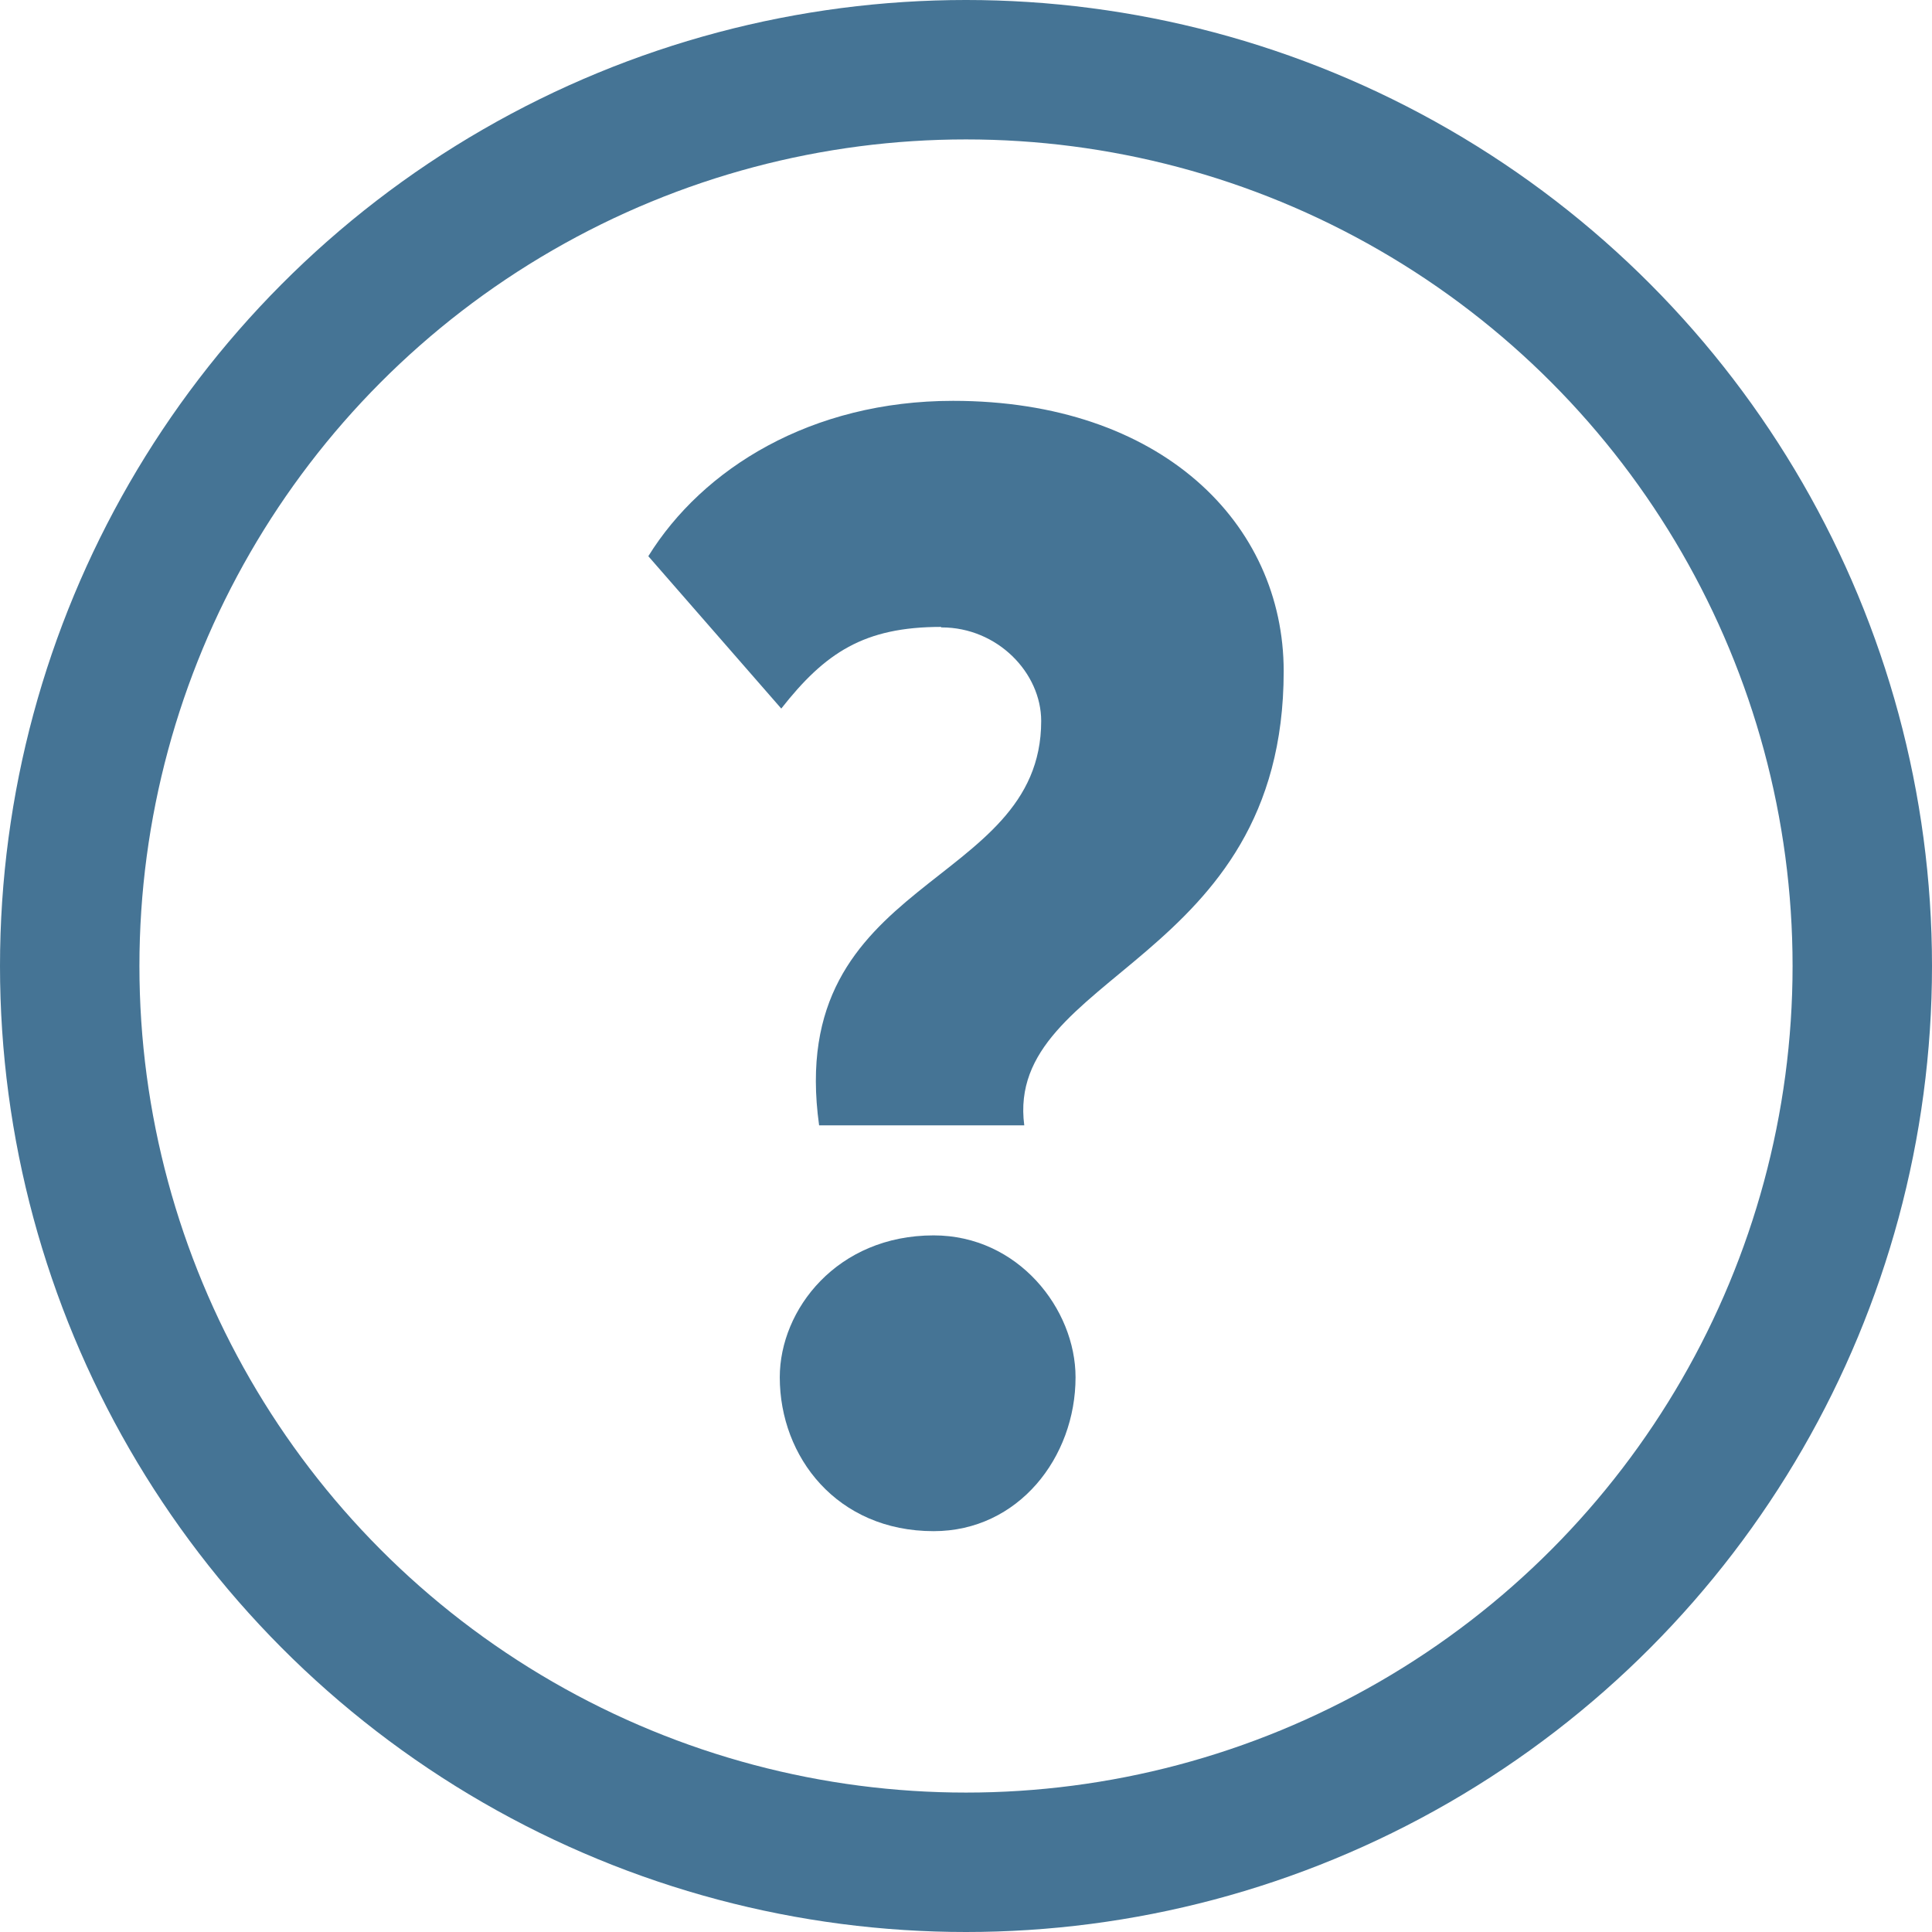
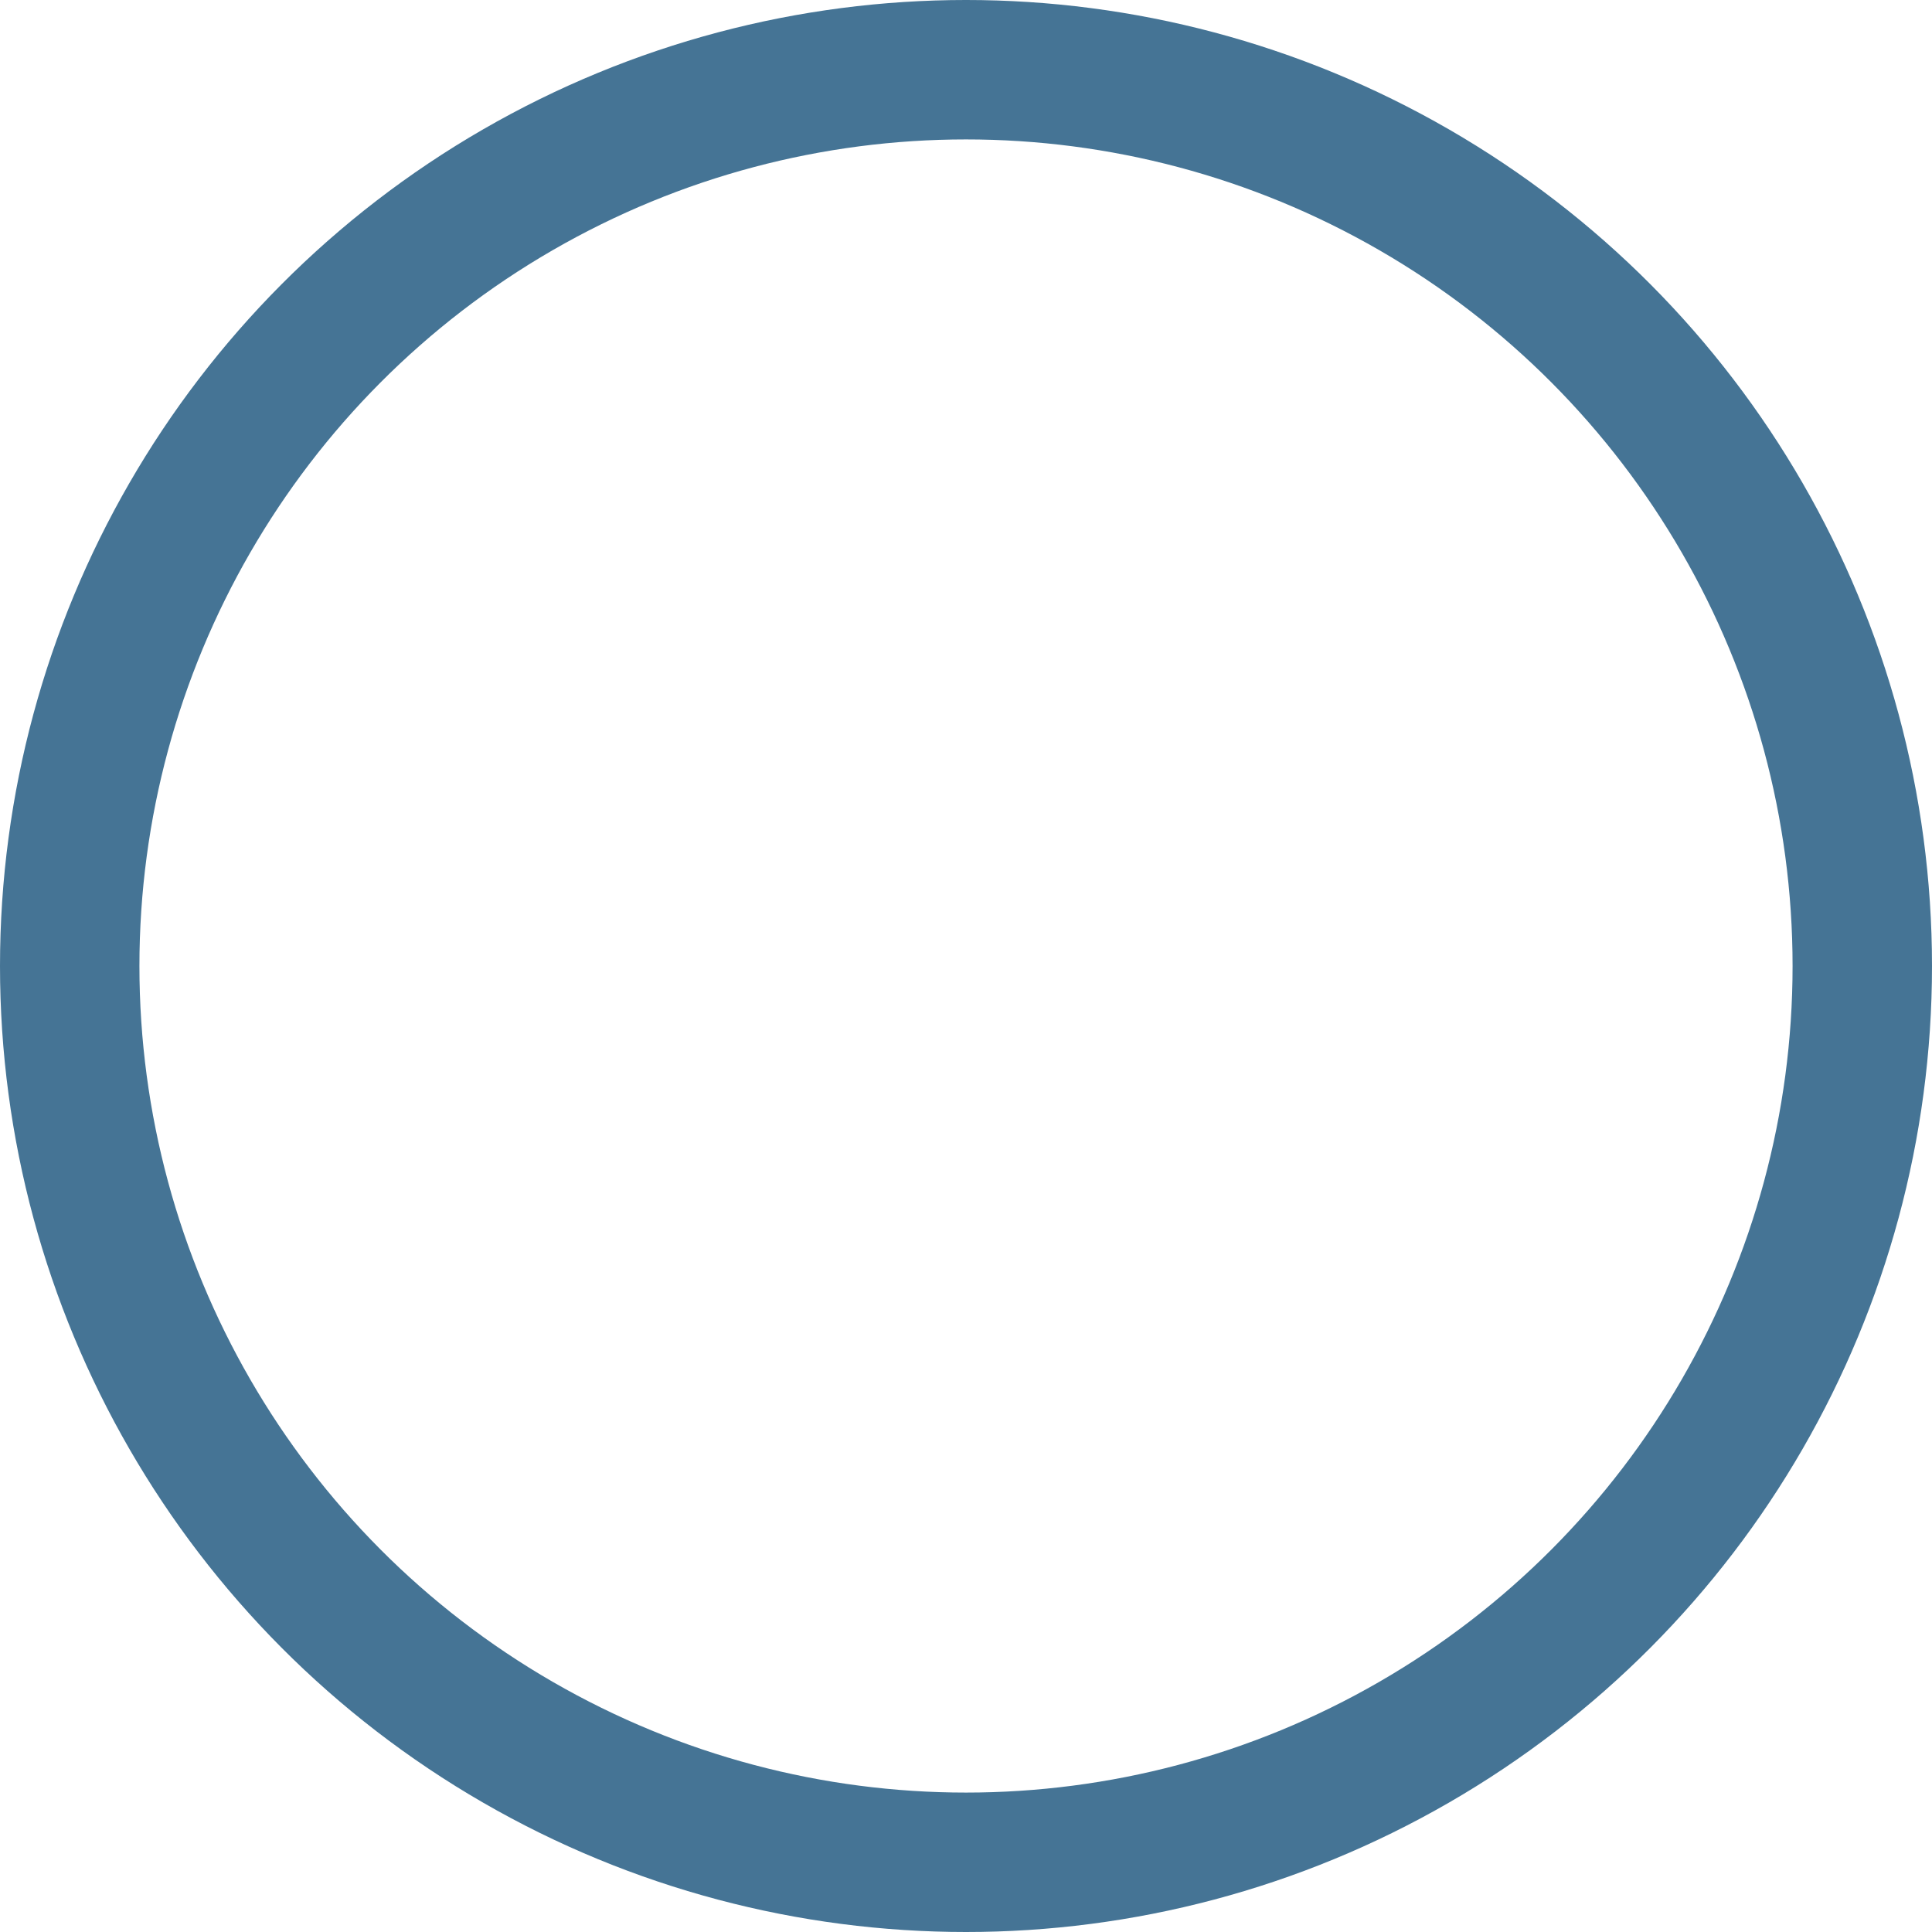
<svg xmlns="http://www.w3.org/2000/svg" id="Camada_1" viewBox="0 0 38.8 38.8">
  <defs>
    <style>.cls-1{fill:none;stroke:#457495;stroke-miterlimit:10;stroke-width:2.8px;}.cls-2{fill:#457495;stroke-width:0px;}</style>
  </defs>
  <circle class="cls-1" cx="19.4" cy="19.4" r="18" />
-   <path class="cls-2" d="m18.9,12.59c-1.55,0-2.33.52-3.21,1.64l-2.67-3.06c1.09-1.76,3.27-3.12,6.12-3.12,4.18,0,6.64,2.46,6.64,5.43,0,5.88-5.61,6.06-5.21,9.12h-4.12c-.7-5.03,4.46-4.73,4.46-8.12,0-.97-.88-1.88-2-1.88h-.01Zm-.15,12.22c1.7,0,2.85,1.48,2.85,2.85,0,1.61-1.15,3.09-2.85,3.09-1.94,0-3.09-1.49-3.09-3.09,0-1.36,1.15-2.85,3.09-2.85Z" />
</svg>